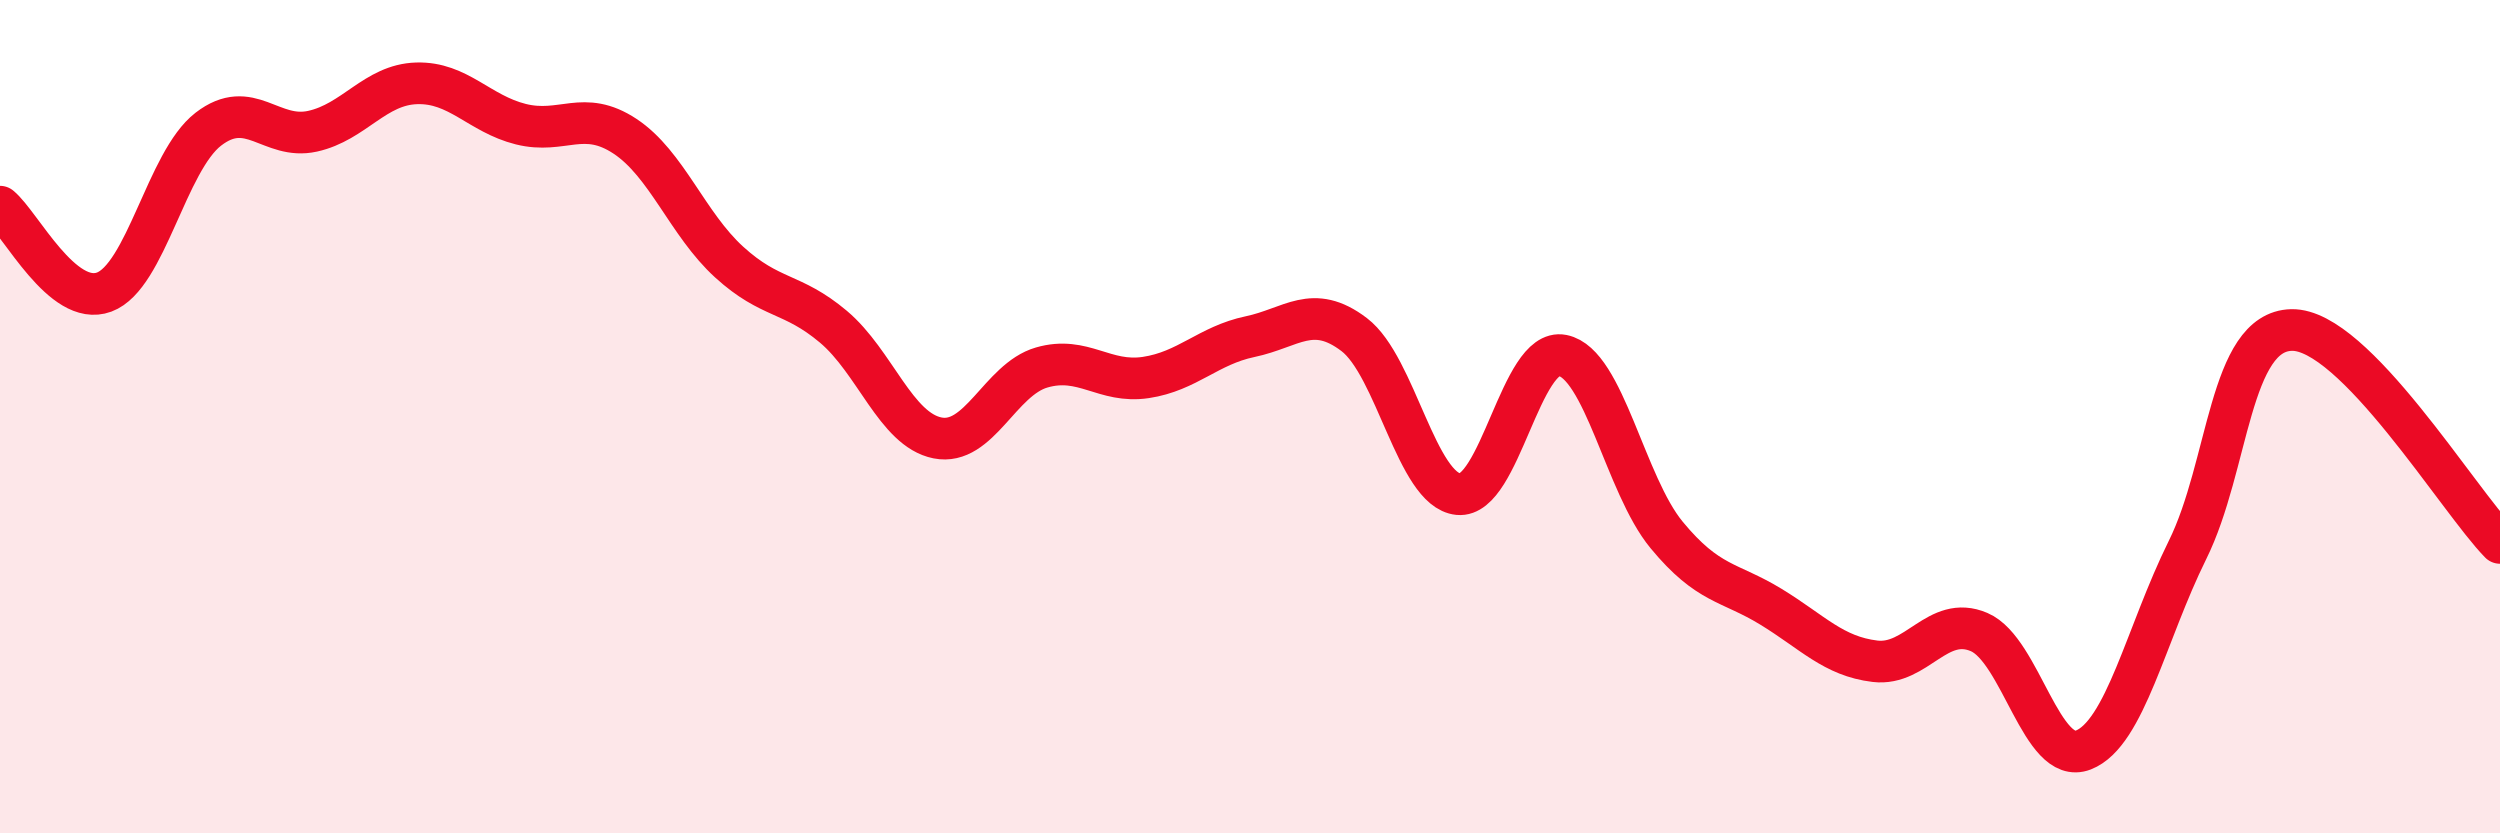
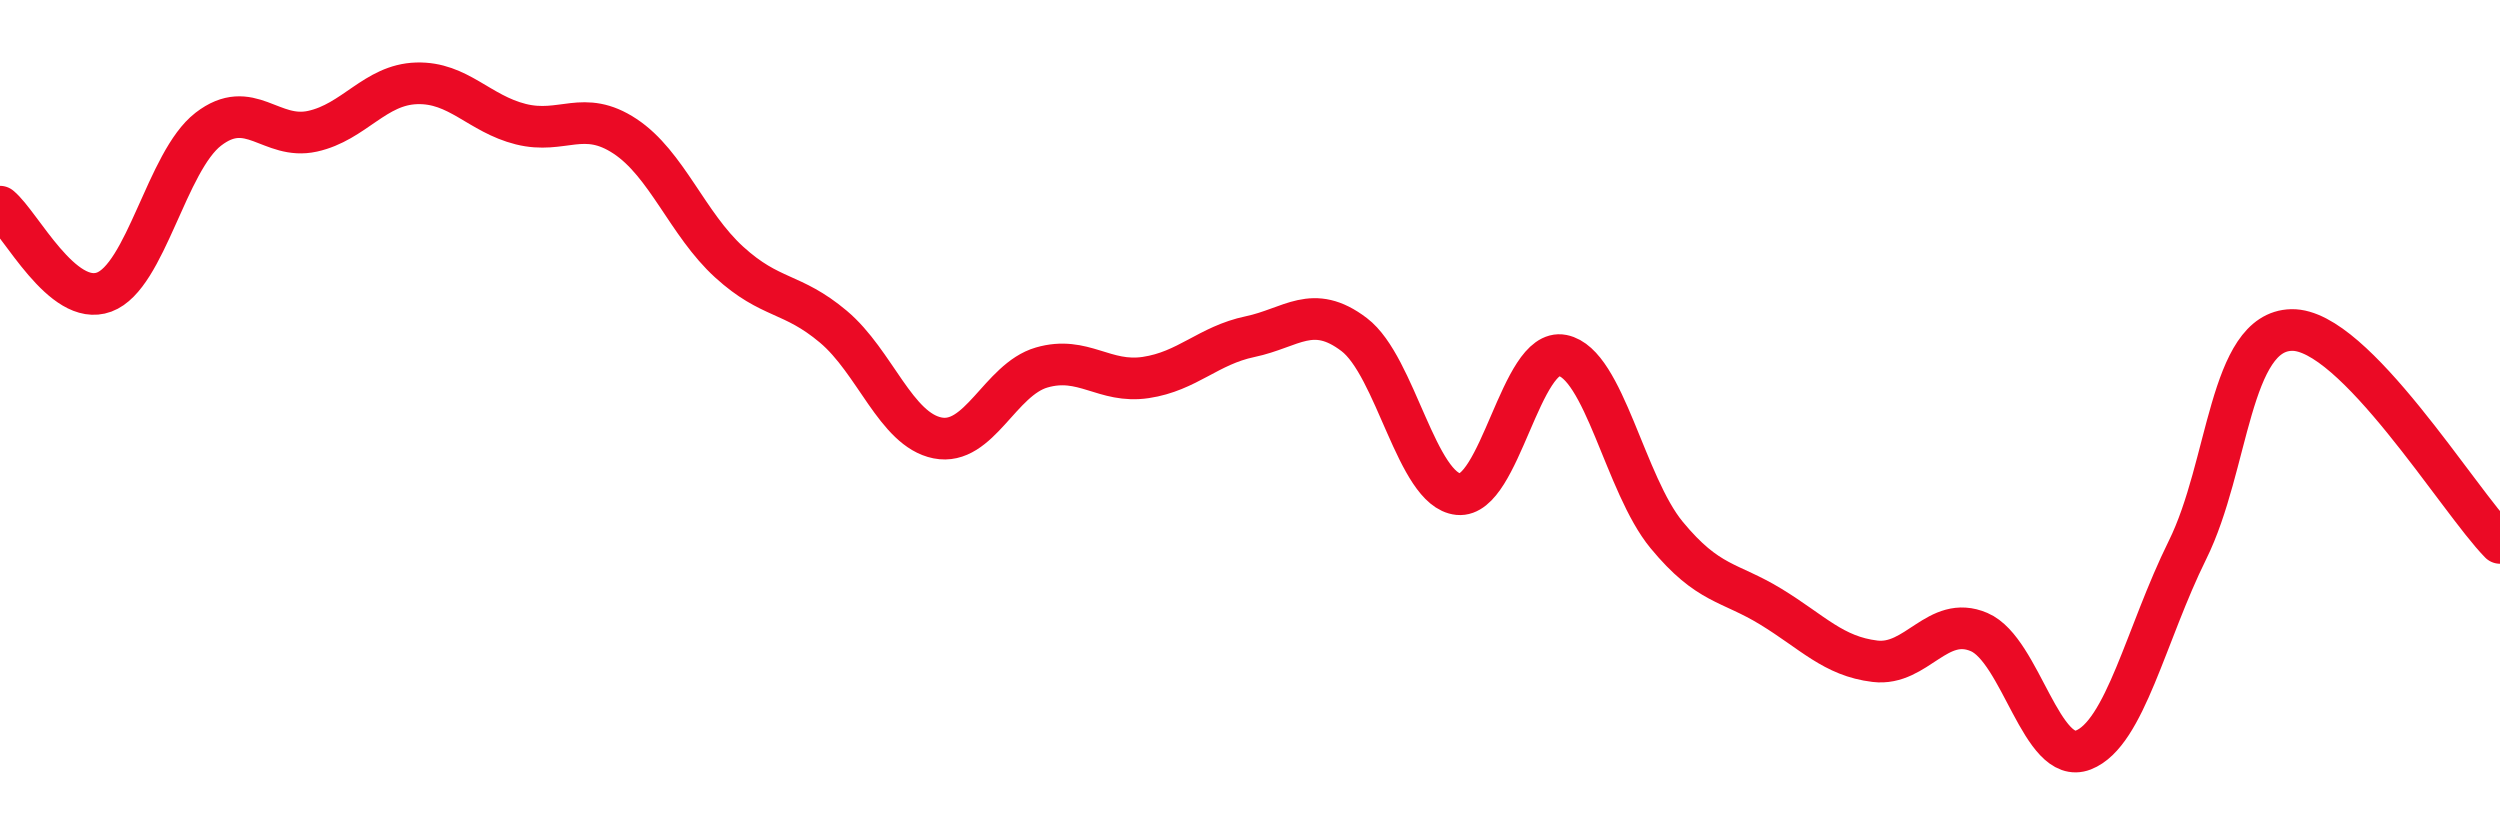
<svg xmlns="http://www.w3.org/2000/svg" width="60" height="20" viewBox="0 0 60 20">
-   <path d="M 0,4.96 C 0.5,5.37 1.5,7.38 2.5,7.01 C 3.5,6.64 4,3.87 5,3.1 C 6,2.33 6.5,3.37 7.5,3.15 C 8.5,2.93 9,2.03 10,2 C 11,1.97 11.5,2.73 12.5,2.98 C 13.5,3.23 14,2.61 15,3.27 C 16,3.93 16.5,5.38 17.5,6.29 C 18.5,7.2 19,7 20,7.84 C 21,8.68 21.5,10.31 22.5,10.51 C 23.5,10.71 24,9.11 25,8.82 C 26,8.53 26.5,9.21 27.5,9.06 C 28.5,8.91 29,8.29 30,8.08 C 31,7.87 31.5,7.27 32.5,8.03 C 33.5,8.79 34,11.76 35,11.86 C 36,11.96 36.5,8.33 37.5,8.53 C 38.5,8.73 39,11.63 40,12.84 C 41,14.05 41.5,13.95 42.5,14.56 C 43.5,15.17 44,15.75 45,15.87 C 46,15.99 46.5,14.74 47.5,15.17 C 48.5,15.6 49,18.39 50,18 C 51,17.61 51.5,15.22 52.5,13.2 C 53.5,11.18 53.5,7.95 55,7.92 C 56.5,7.89 59,12.01 60,13.03L60 20L0 20Z" fill="#EB0A25" opacity="0.1" stroke-linecap="round" stroke-linejoin="round" />
  <path d="M 0,4.96 C 0.5,5.37 1.5,7.38 2.5,7.01 C 3.5,6.64 4,3.87 5,3.1 C 6,2.33 6.5,3.37 7.5,3.15 C 8.5,2.93 9,2.03 10,2 C 11,1.97 11.5,2.73 12.5,2.98 C 13.5,3.23 14,2.61 15,3.27 C 16,3.93 16.5,5.38 17.5,6.29 C 18.5,7.2 19,7 20,7.84 C 21,8.68 21.5,10.31 22.5,10.51 C 23.5,10.71 24,9.11 25,8.82 C 26,8.53 26.5,9.21 27.5,9.06 C 28.5,8.91 29,8.29 30,8.08 C 31,7.87 31.5,7.27 32.5,8.03 C 33.5,8.79 34,11.76 35,11.86 C 36,11.96 36.5,8.33 37.5,8.53 C 38.5,8.73 39,11.63 40,12.84 C 41,14.05 41.5,13.95 42.5,14.56 C 43.5,15.17 44,15.75 45,15.87 C 46,15.99 46.5,14.74 47.5,15.17 C 48.5,15.6 49,18.39 50,18 C 51,17.61 51.5,15.22 52.5,13.2 C 53.5,11.18 53.5,7.95 55,7.92 C 56.5,7.89 59,12.01 60,13.03" stroke="#EB0A25" stroke-width="1" fill="none" stroke-linecap="round" stroke-linejoin="round" />
</svg>